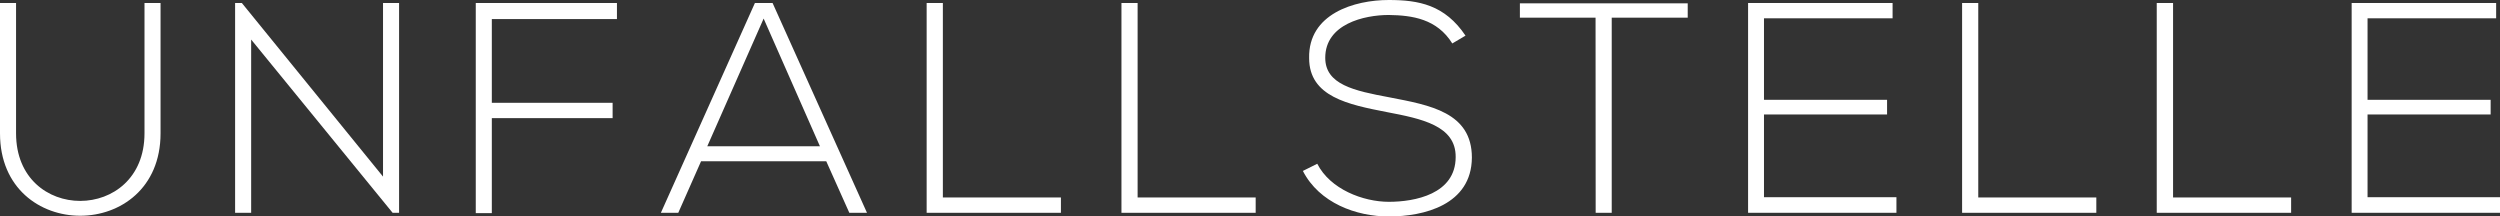
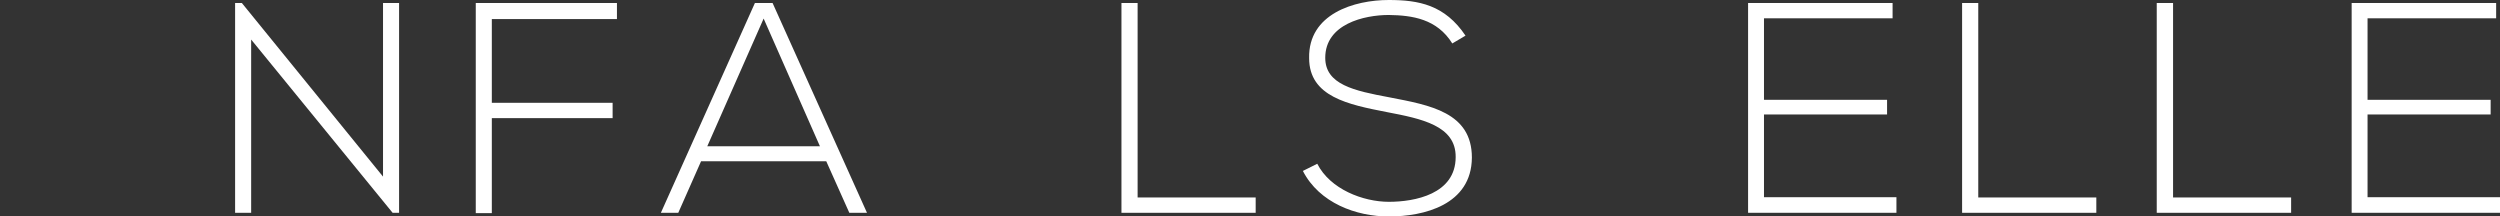
<svg xmlns="http://www.w3.org/2000/svg" viewBox="0 0 467.14 40.38">
  <rect x="0" y="0" width="467.14" height="40.38" fill="#333333" stroke="none" />
  <defs>
    <style>.cls-1{fill:#fff;}</style>
  </defs>
  <title>s13_one_text</title>
  <g id="Ebene_2" data-name="Ebene 2">
    <g id="Layer_1" data-name="Layer 1">
-       <path class="cls-1" d="M30,.56V24.92c0,20.5-30,20.55-30,0V.56H3V24.92C3,41.78,27,41.72,27,24.92V.56Z" />
      <path class="cls-1" d="M45.19.56,71.57,33V.56h3v39.2H73.36L46.93,7.39V39.76h-3V.56Z" />
      <path class="cls-1" d="M91.9,19.21h22.57v2.86H91.9V39.82h-3V.56h26.38v3H91.9Z" />
      <path class="cls-1" d="M158.7,39.76l-4.31-9.63H131l-4.26,9.63h-3.25L141.06.56h3.3L162,39.76Zm-5.49-12.43L142.69,3.47,132.16,27.33Z" />
-       <path class="cls-1" d="M176.18.56V36.9h22.06v2.86H173.15V.56Z" />
      <path class="cls-1" d="M212.57.56V36.9h22.06v2.86H209.55V.56Z" />
      <path class="cls-1" d="M271.37,8.12c-2.86-4.59-7.45-5.26-11.87-5.32-4.59,0-11.87,1.68-11.87,8,0,5,5.38,6.16,12,7.39,7.56,1.46,15.4,2.8,15.4,11.26-.06,8.85-9,11-15.51,11-6.1,0-13-2.52-16.07-8.51l2.69-1.34c2.41,4.76,8.57,7.11,13.38,7.11S272,36.29,272,29.34c.06-5.88-6.44-7.17-12.88-8.4-7.17-1.4-14.5-2.86-14.5-10.08C244.44,2.58,253.06,0,259.5,0c5.6,0,10.47.9,14.34,6.66Z" />
-       <path class="cls-1" d="M298.14,3.3H284V.62h31.36V3.3H301.16V39.76h-3Z" />
      <path class="cls-1" d="M329.61,18.65h23v2.74h-23V36.85h24.75v2.91H326.64V.56h27V3.42H329.61Z" />
      <path class="cls-1" d="M369.65.56V36.9h22.06v2.86H366.63V.56Z" />
      <path class="cls-1" d="M406.05.56V36.9h22.06v2.86H403V.56Z" />
      <path class="cls-1" d="M442.39,18.65h23v2.74h-23V36.85h24.75v2.91H439.42V.56h27V3.42H442.39Z" />
    </g>
  </g>
</svg>